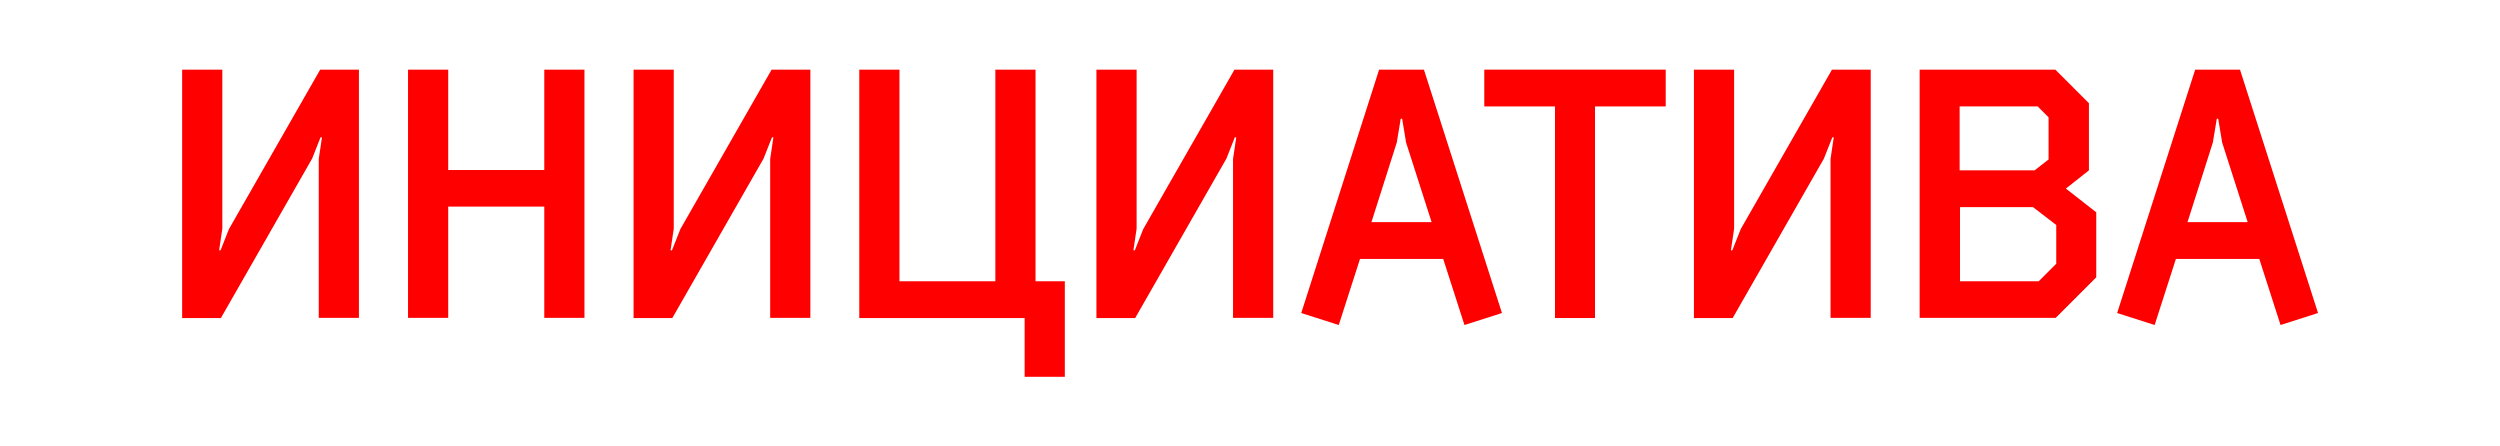
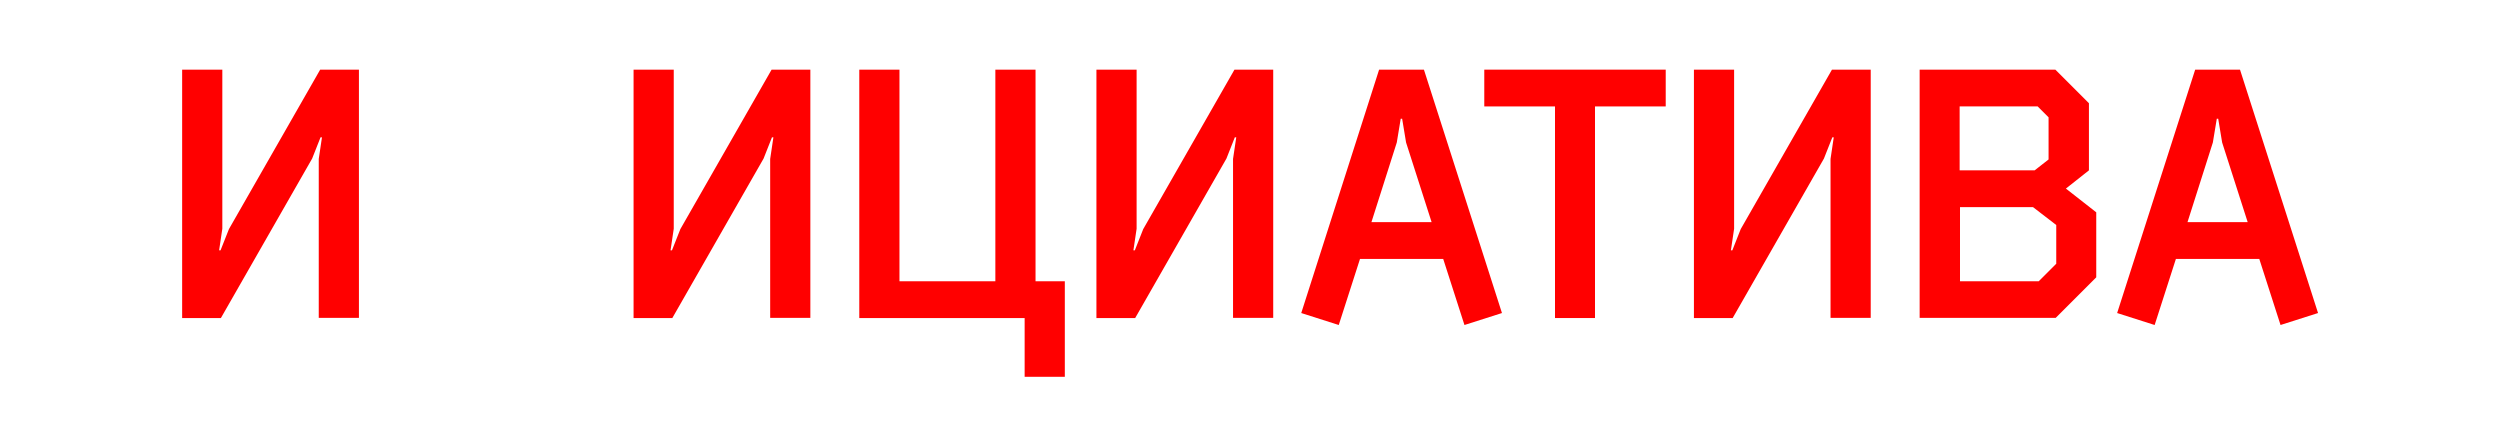
<svg xmlns="http://www.w3.org/2000/svg" version="1.1" id="Layer_1" x="0px" y="0px" viewBox="0 0 140 25" style="enable-background:new 0 0 140 25;" xml:space="preserve">
  <style type="text/css">
	.st0{fill:#FF0000;}
</style>
  <g>
    <path class="st0" d="M17.93,3.9h2.17v13.9h-2.25V8.9l0.18-1.21h-0.08l-0.47,1.19l-5.11,8.93H10.2V3.9h2.25v8.91l-0.18,1.21h0.08   l0.47-1.19L17.93,3.9z" />
-     <path class="st0" d="M30.48,3.9h2.25v13.9h-2.25v-6.23H25.1v6.23h-2.25V3.9h2.25v5.62h5.38V3.9z" />
    <path class="st0" d="M43.21,3.9h2.17v13.9h-2.25V8.9l0.18-1.21h-0.08l-0.47,1.19l-5.11,8.93h-2.17V3.9h2.25v8.91l-0.18,1.21h0.08   l0.47-1.19L43.21,3.9z" />
    <path class="st0" d="M48.12,3.9h2.25v11.85h5.37V3.9h2.25v11.85h1.64v5.35h-2.25v-3.29h-9.26V3.9z" />
    <path class="st0" d="M69.13,3.9h2.17v13.9h-2.25V8.9l0.18-1.21h-0.08l-0.47,1.19l-5.11,8.93h-2.17V3.9h2.25v8.91l-0.18,1.21h0.08   l0.47-1.19L69.13,3.9z" />
    <path class="st0" d="M76.16,14.5l-1.19,3.7l-2.1-0.67L77.23,3.9h2.51l4.37,13.63l-2.1,0.67l-1.19-3.7H76.16z M76.8,12.44h3.37   l-1.43-4.46l-0.22-1.33h-0.08l-0.22,1.33L76.8,12.44z" />
    <path class="st0" d="M89.33,17.81h-2.25V5.96h-3.96V3.9h10.16v2.06h-3.96V17.81z" />
    <path class="st0" d="M102.59,3.9h2.17v13.9h-2.25V8.9l0.18-1.21h-0.08l-0.47,1.19l-5.11,8.93h-2.17V3.9h2.25v8.91l-0.18,1.21h0.08   l0.47-1.19L102.59,3.9z" />
    <path class="st0" d="M117.39,11.89v3.64l-2.27,2.27h-7.62V3.9h7.6l1.88,1.88v3.76l-1.29,1.02L117.39,11.89z M109.75,9.54h4.19   l0.78-0.61V6.57l-0.61-0.61h-4.37V9.54z M113.85,11.6h-4.09v4.15h4.41l0.98-0.98V12.6L113.85,11.6z" />
    <path class="st0" d="M121.85,14.5l-1.19,3.7l-2.1-0.67l4.37-13.63h2.51l4.37,13.63l-2.1,0.67l-1.19-3.7H121.85z M122.5,12.44h3.37   l-1.43-4.46l-0.22-1.33h-0.08l-0.22,1.33L122.5,12.44z" />
  </g>
</svg>